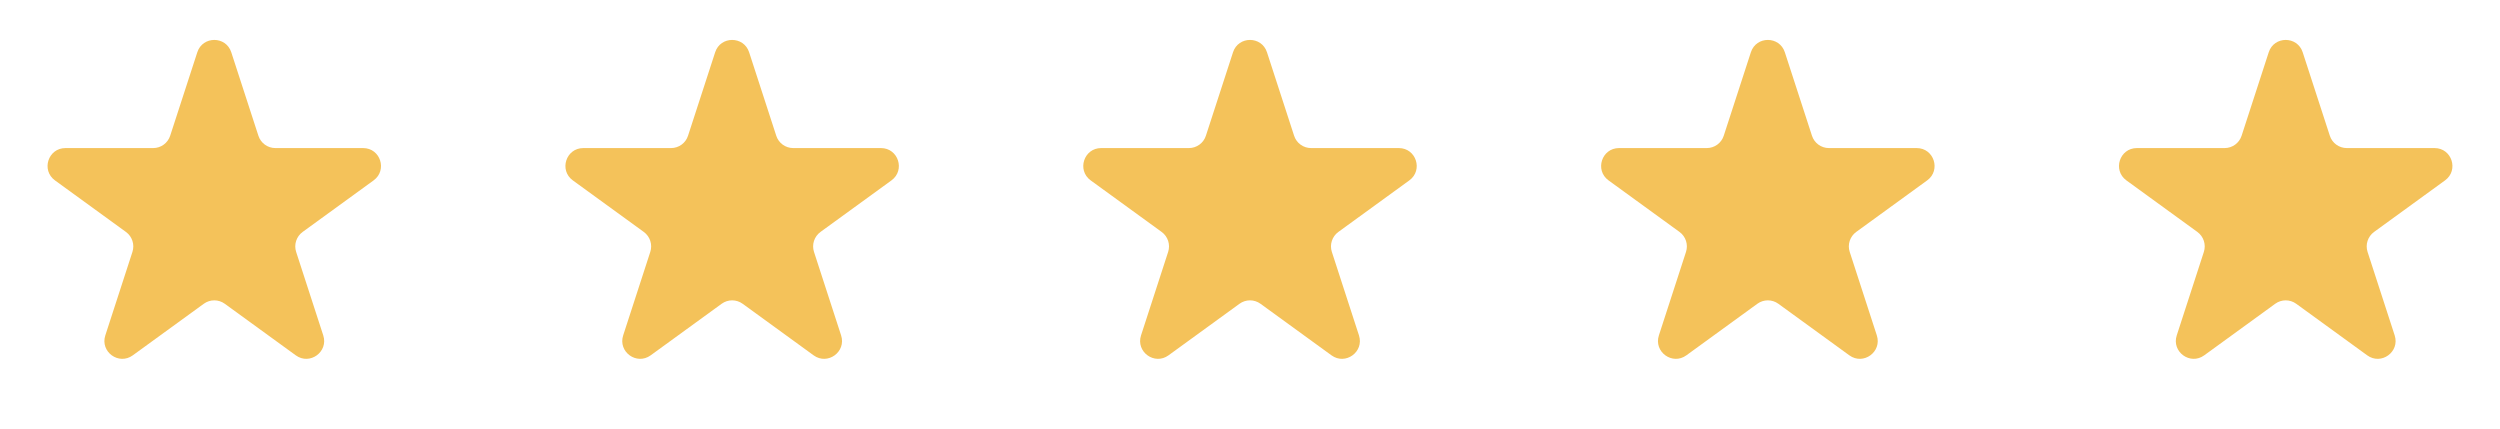
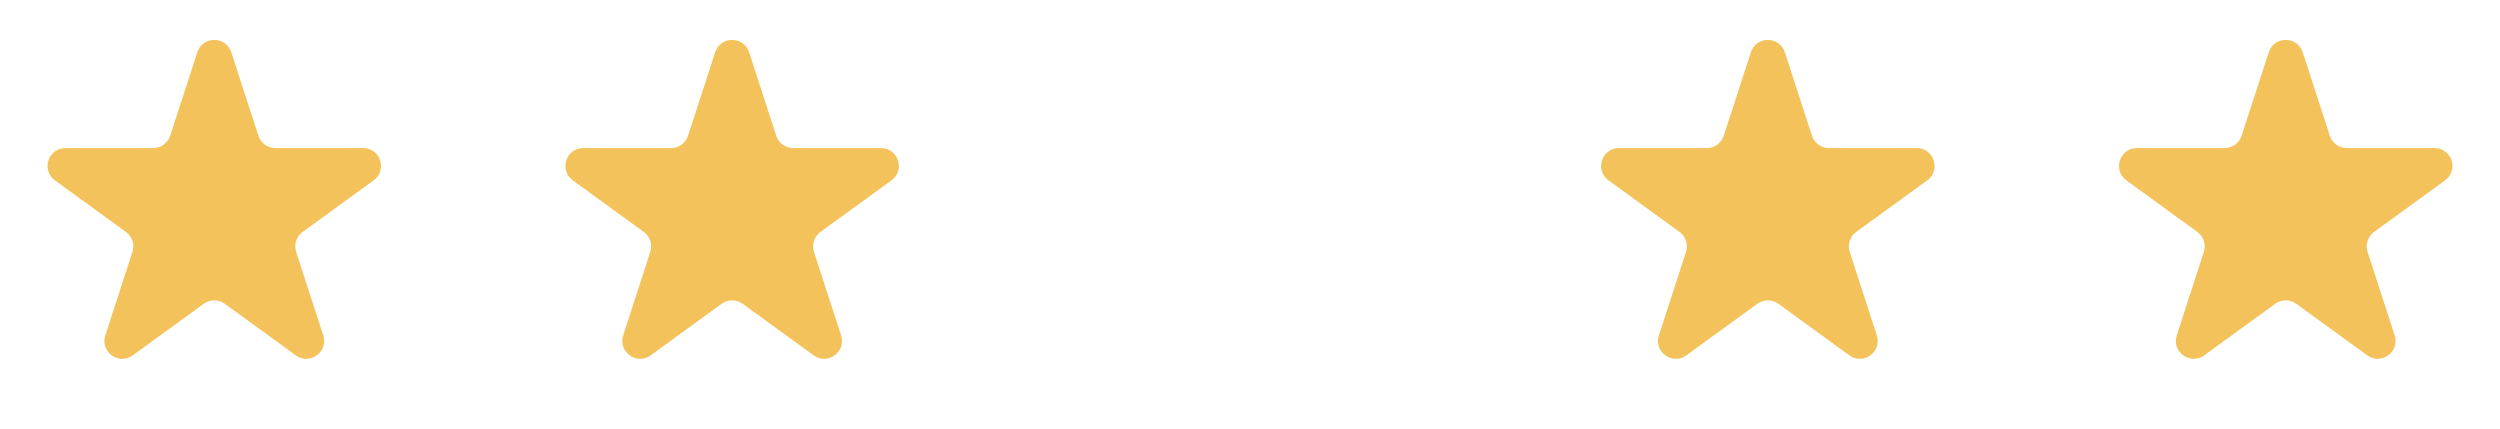
<svg xmlns="http://www.w3.org/2000/svg" width="140" height="24" viewBox="0 0 140 24" fill="none">
  <path d="M11.049 2.927C11.348 2.006 12.652 2.006 12.951 2.927L14.47 7.601C14.604 8.013 14.988 8.292 15.421 8.292H20.335C21.304 8.292 21.706 9.531 20.923 10.101L16.947 12.989C16.597 13.244 16.45 13.695 16.584 14.107L18.102 18.781C18.402 19.703 17.347 20.469 16.564 19.899L12.588 17.011C12.237 16.756 11.763 16.756 11.412 17.011L7.436 19.899C6.653 20.469 5.598 19.703 5.898 18.781L7.416 14.107C7.55 13.695 7.403 13.244 7.053 12.989L3.077 10.101C2.294 9.531 2.696 8.292 3.665 8.292H8.579C9.013 8.292 9.396 8.013 9.53 7.601L11.049 2.927Z" fill="#F4C25A" />
  <path d="M40.049 2.927C40.348 2.006 41.652 2.006 41.951 2.927L43.47 7.601C43.603 8.013 43.987 8.292 44.421 8.292H49.335C50.304 8.292 50.706 9.531 49.923 10.101L45.947 12.989C45.597 13.244 45.45 13.695 45.584 14.107L47.102 18.781C47.402 19.703 46.347 20.469 45.563 19.899L41.588 17.011C41.237 16.756 40.763 16.756 40.412 17.011L36.437 19.899C35.653 20.469 34.598 19.703 34.898 18.781L36.416 14.107C36.55 13.695 36.403 13.244 36.053 12.989L32.077 10.101C31.294 9.531 31.696 8.292 32.665 8.292H37.579C38.013 8.292 38.397 8.013 38.53 7.601L40.049 2.927Z" fill="#F4C25A" />
-   <path d="M69.049 2.927C69.348 2.006 70.652 2.006 70.951 2.927L72.47 7.601C72.603 8.013 72.987 8.292 73.421 8.292H78.335C79.304 8.292 79.707 9.531 78.923 10.101L74.947 12.989C74.597 13.244 74.45 13.695 74.584 14.107L76.102 18.781C76.402 19.703 75.347 20.469 74.564 19.899L70.588 17.011C70.237 16.756 69.763 16.756 69.412 17.011L65.436 19.899C64.653 20.469 63.598 19.703 63.898 18.781L65.416 14.107C65.55 13.695 65.403 13.244 65.053 12.989L61.077 10.101C60.294 9.531 60.696 8.292 61.665 8.292H66.579C67.013 8.292 67.397 8.013 67.53 7.601L69.049 2.927Z" fill="#F4C25A" />
  <path d="M98.049 2.927C98.348 2.006 99.652 2.006 99.951 2.927L101.47 7.601C101.604 8.013 101.987 8.292 102.421 8.292H107.335C108.304 8.292 108.706 9.531 107.923 10.101L103.947 12.989C103.597 13.244 103.45 13.695 103.584 14.107L105.102 18.781C105.402 19.703 104.347 20.469 103.564 19.899L99.588 17.011C99.237 16.756 98.763 16.756 98.412 17.011L94.436 19.899C93.653 20.469 92.598 19.703 92.898 18.781L94.416 14.107C94.55 13.695 94.403 13.244 94.053 12.989L90.077 10.101C89.293 9.531 89.696 8.292 90.665 8.292H95.579C96.013 8.292 96.397 8.013 96.53 7.601L98.049 2.927Z" fill="#F4C25A" />
  <path d="M127.049 2.927C127.348 2.006 128.652 2.006 128.951 2.927L130.47 7.601C130.604 8.013 130.987 8.292 131.421 8.292H136.335C137.304 8.292 137.706 9.531 136.923 10.101L132.947 12.989C132.597 13.244 132.45 13.695 132.584 14.107L134.102 18.781C134.402 19.703 133.347 20.469 132.564 19.899L128.588 17.011C128.237 16.756 127.763 16.756 127.412 17.011L123.436 19.899C122.653 20.469 121.598 19.703 121.898 18.781L123.416 14.107C123.55 13.695 123.403 13.244 123.053 12.989L119.077 10.101C118.294 9.531 118.696 8.292 119.665 8.292H124.579C125.013 8.292 125.396 8.013 125.53 7.601L127.049 2.927Z" fill="#F4C25A" />
</svg>